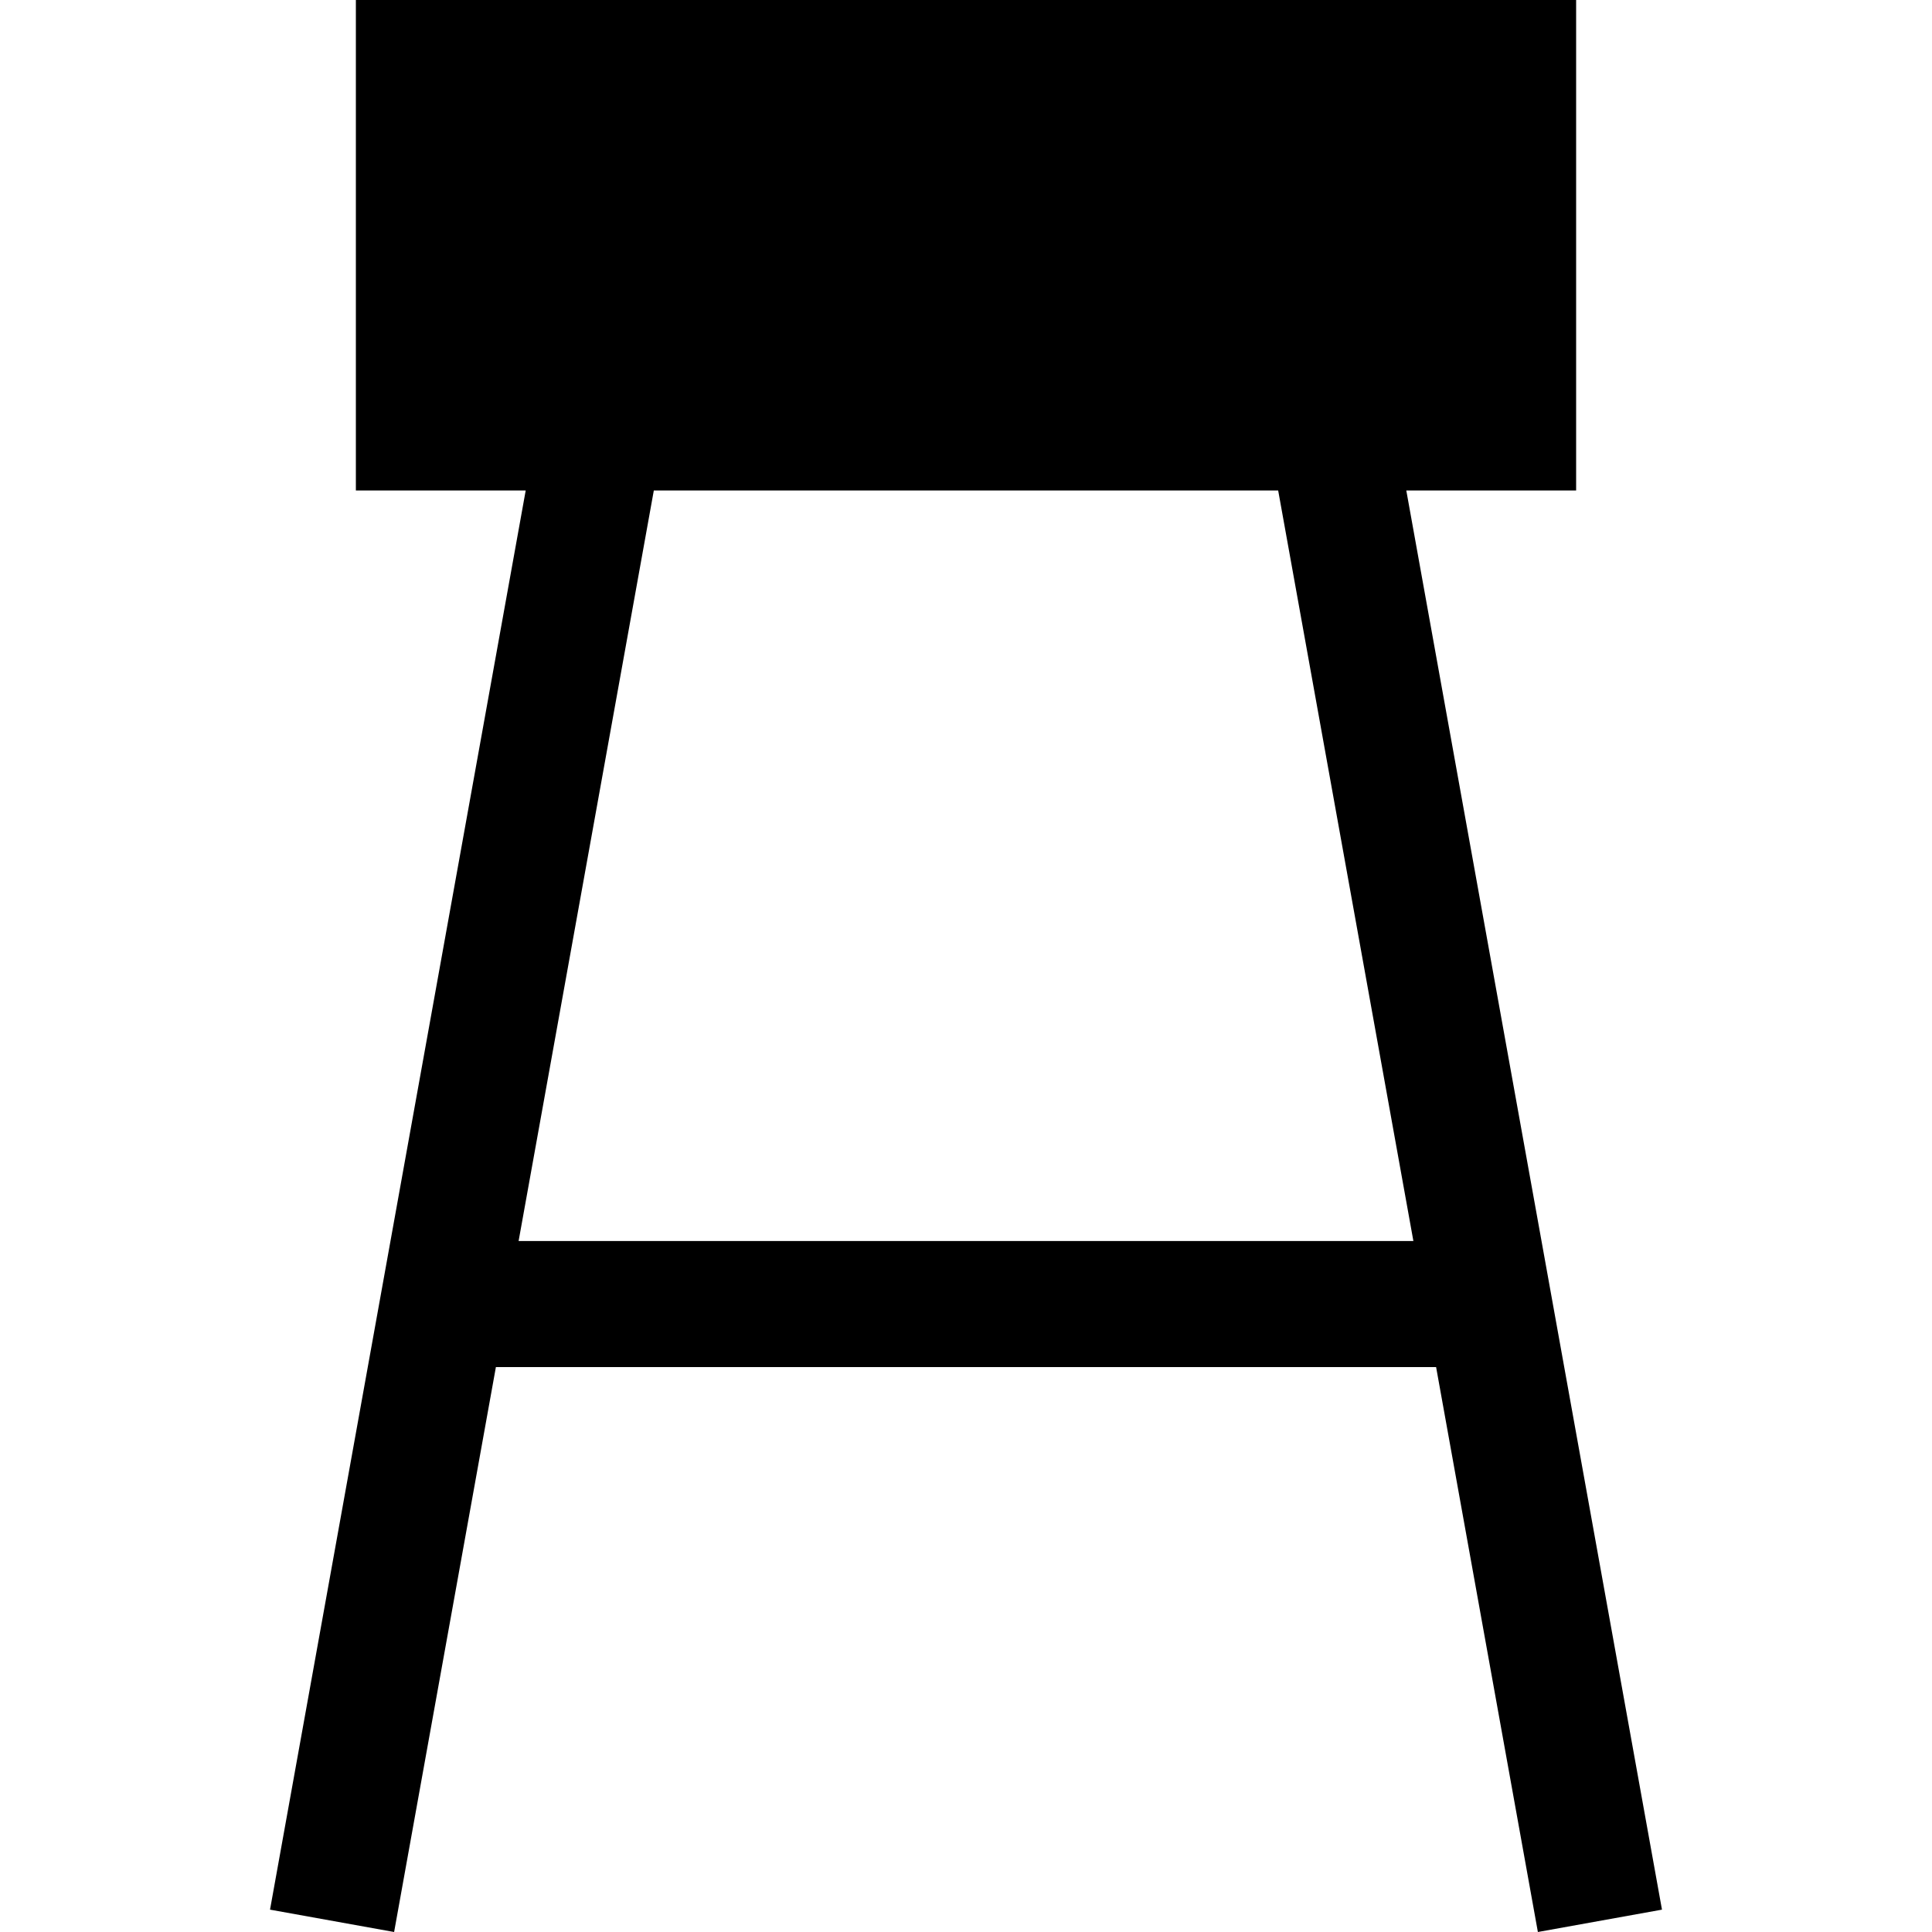
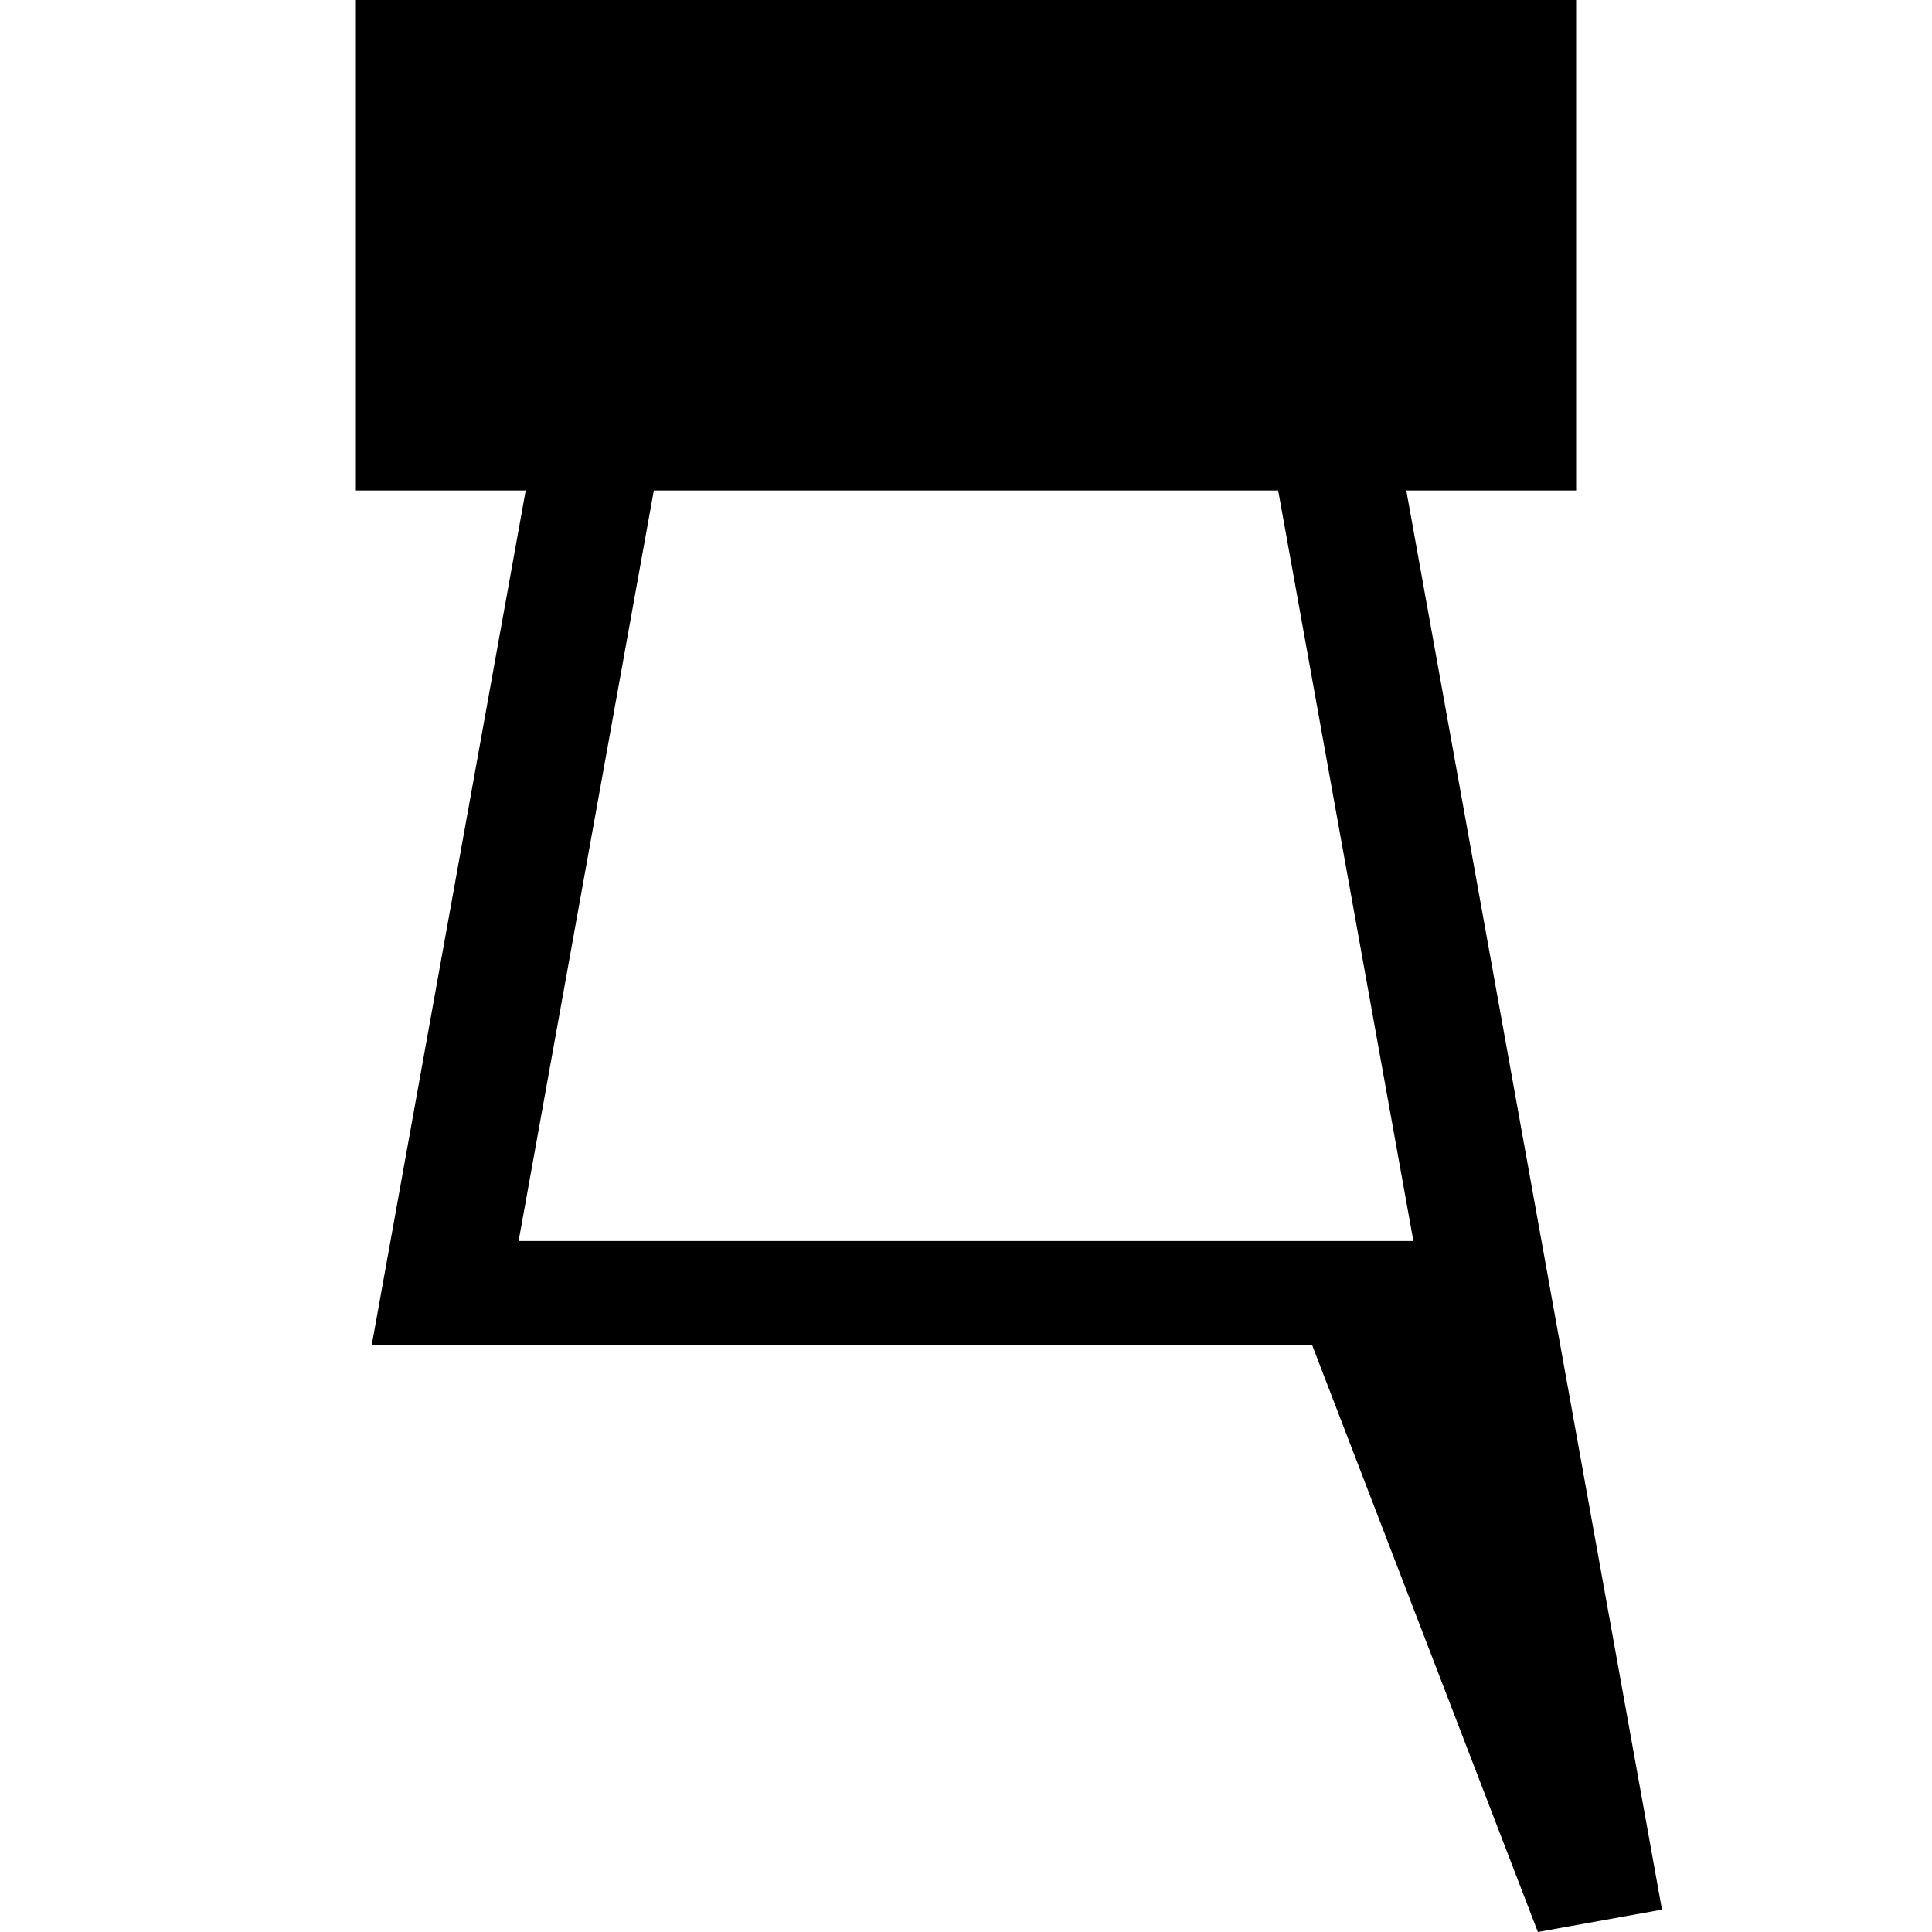
<svg xmlns="http://www.w3.org/2000/svg" fill="#000000" height="800px" width="800px" version="1.1" id="Layer_1" viewBox="0 0 512 512" xml:space="preserve">
  <g>
    <g>
-       <path d="M372.684,129.984h45.006V0H94.311v129.984h45.005L71.559,506.076L104.445,512l26.971-149.702h249.167L407.554,512    l32.887-5.924L372.684,129.984z M137.436,328.882l35.833-198.897h165.46l35.833,198.897H137.436z" />
+       <path d="M372.684,129.984h45.006V0H94.311v129.984h45.005L71.559,506.076l26.971-149.702h249.167L407.554,512    l32.887-5.924L372.684,129.984z M137.436,328.882l35.833-198.897h165.46l35.833,198.897H137.436z" />
    </g>
  </g>
</svg>